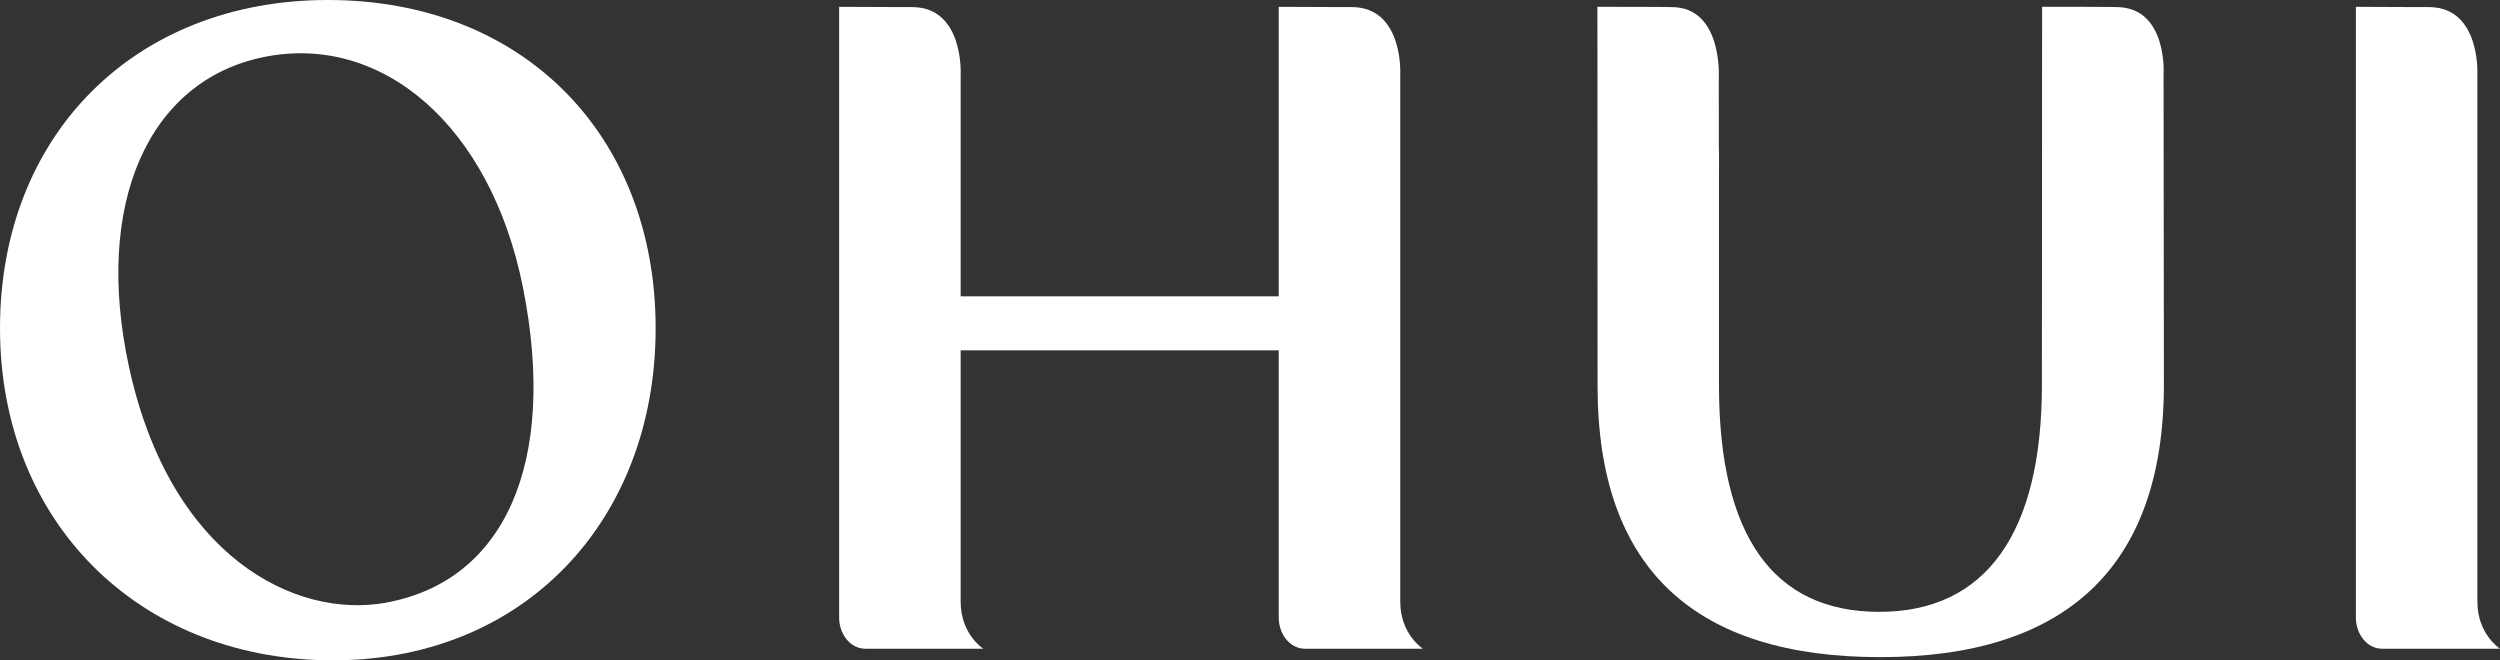
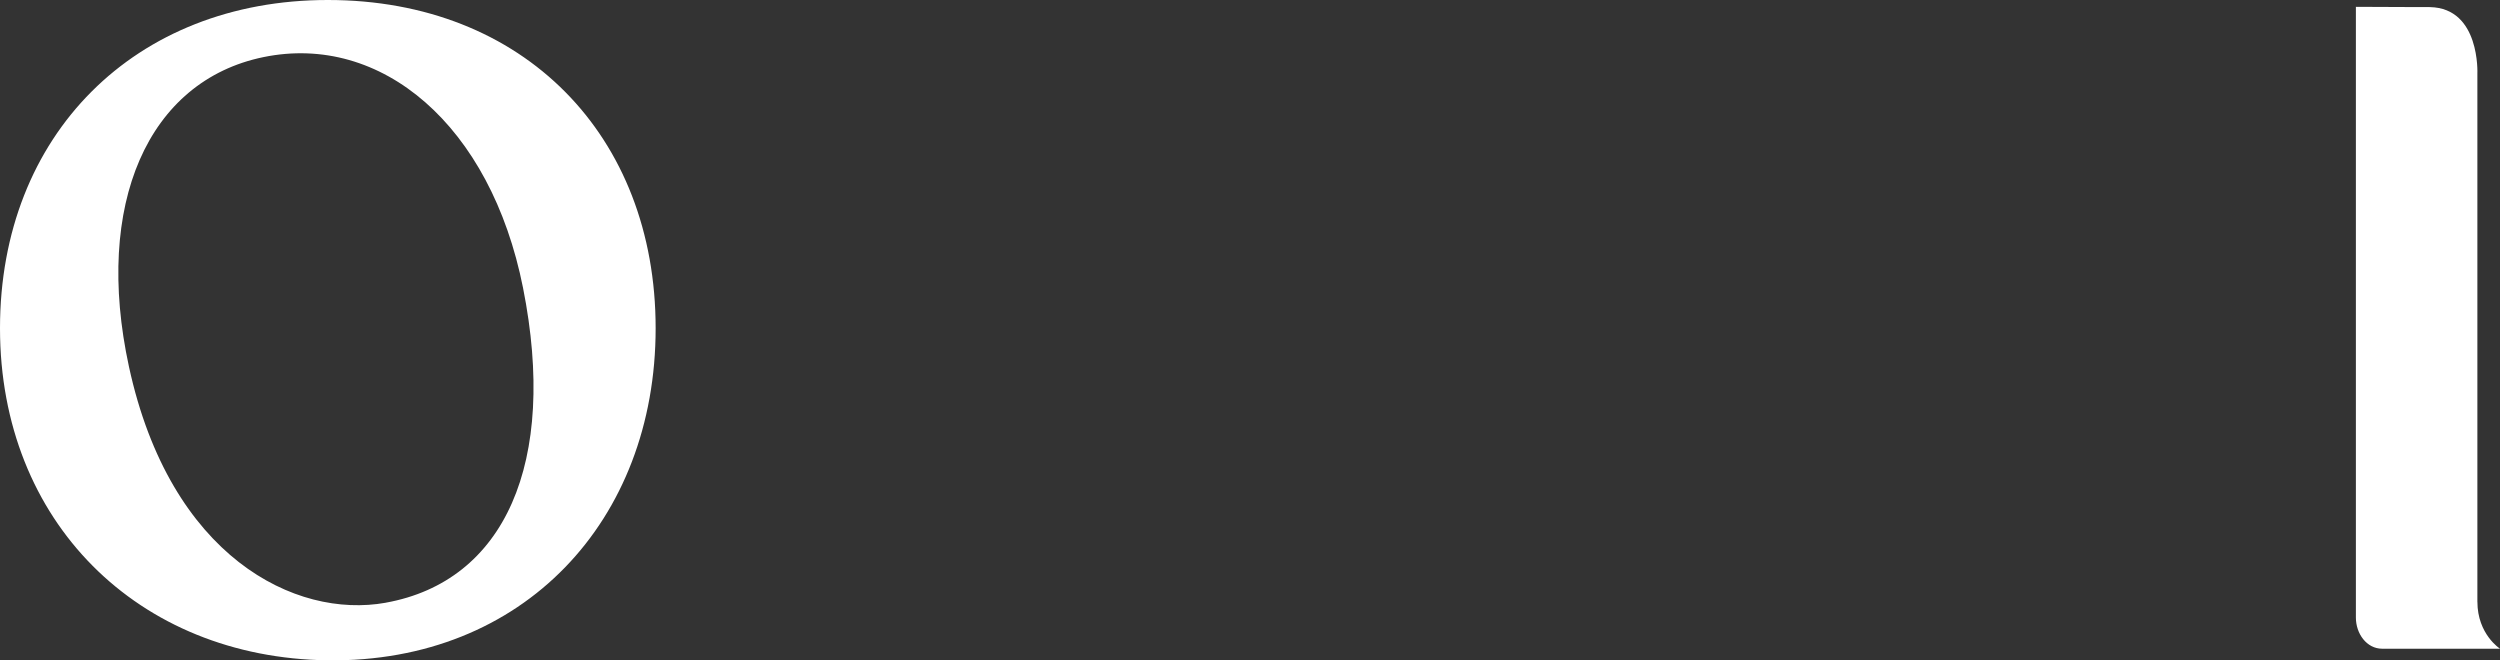
<svg xmlns="http://www.w3.org/2000/svg" id="Layer_1" data-name="Layer 1" viewBox="0 0 808.9 213.66">
  <rect x="0" y="0" width="808.9" height="213.66" fill="#333333" stroke="none" />
  <defs>
    <style>
      .cls-1 {
        fill: #fff;
        stroke-width: 0px;
      }
    </style>
  </defs>
-   <path class="cls-1" d="M106.07,0C43.62,0,0,43.67,0,106.21s44.62,106.67,106.07,107.44c63.28.8,106.07-45.19,106.07-107.44S169.52,0,106.07,0ZM124.81,195.02c-29.25,5.27-69.73-14.81-83.08-76.36-11.4-52.58,6.13-92.48,43.5-100.18,38.12-7.85,73.53,21.93,84.01,74.7,11.24,56.6-5.97,94.9-44.43,101.83Z" />
-   <path class="cls-1" d="M453.07,194.71V23.86s.98-21.22-15.32-21.56h0s-.05,0-.05,0c-.12,0-.22-.01-.34-.01,0,0-5.31.02-23.61-.08v93.66h-102.92V23.86s.98-21.21-15.31-21.56h0s-.06,0-.06,0c-.12,0-.22-.01-.34-.01,0,0-5.31.02-23.61-.08v197.63c0,5.14,3.45,10.06,8.51,10.06h38.13s-7.32-4.67-7.32-15.18v-81.36h102.92v86.48c0,5.14,3.45,10.06,8.51,10.06h38.13s-7.32-4.67-7.32-15.18Z" />
-   <path class="cls-1" d="M700.05,23.86s1.29-21.45-15.21-21.57h-.09s0,0,0,0l-2.15-.04c-2.96-.02-9.43-.06-21.86-.06l-.06,122.39c0,48.01-18.19,73.39-52.6,73.39s-51.89-24.69-51.89-73.39V54.93s.09-3.11-.04-7.8l-.02-22.11s1.28-22.62-15.17-22.73h-.8s-1.44-.03-1.44-.03c-2.95-.02-9.4-.06-21.8-.06h0s-.04,0-.06,0l.03,61.19v16.21s0,0,0,0l.02,45.3c0,59.85,32.24,87.72,91.49,87.72s91.75-28.41,91.75-88.25l-.11-100.51Z" />
+   <path class="cls-1" d="M106.07,0C43.62,0,0,43.67,0,106.21s44.62,106.67,106.07,107.44c63.28.8,106.07-45.19,106.07-107.44S169.52,0,106.07,0M124.81,195.02c-29.25,5.27-69.73-14.81-83.08-76.36-11.4-52.58,6.13-92.48,43.5-100.18,38.12-7.85,73.53,21.93,84.01,74.7,11.24,56.6-5.97,94.9-44.43,101.83Z" />
  <path class="cls-1" d="M801.58,194.71V23.86s.98-21.21-15.3-21.56h0s-.06,0-.06,0c-.12,0-.22-.01-.34-.01,0,0-5.31.02-23.61-.08v197.63c0,5.14,3.45,10.06,8.51,10.06h38.13s-7.32-4.67-7.32-15.18Z" />
</svg>